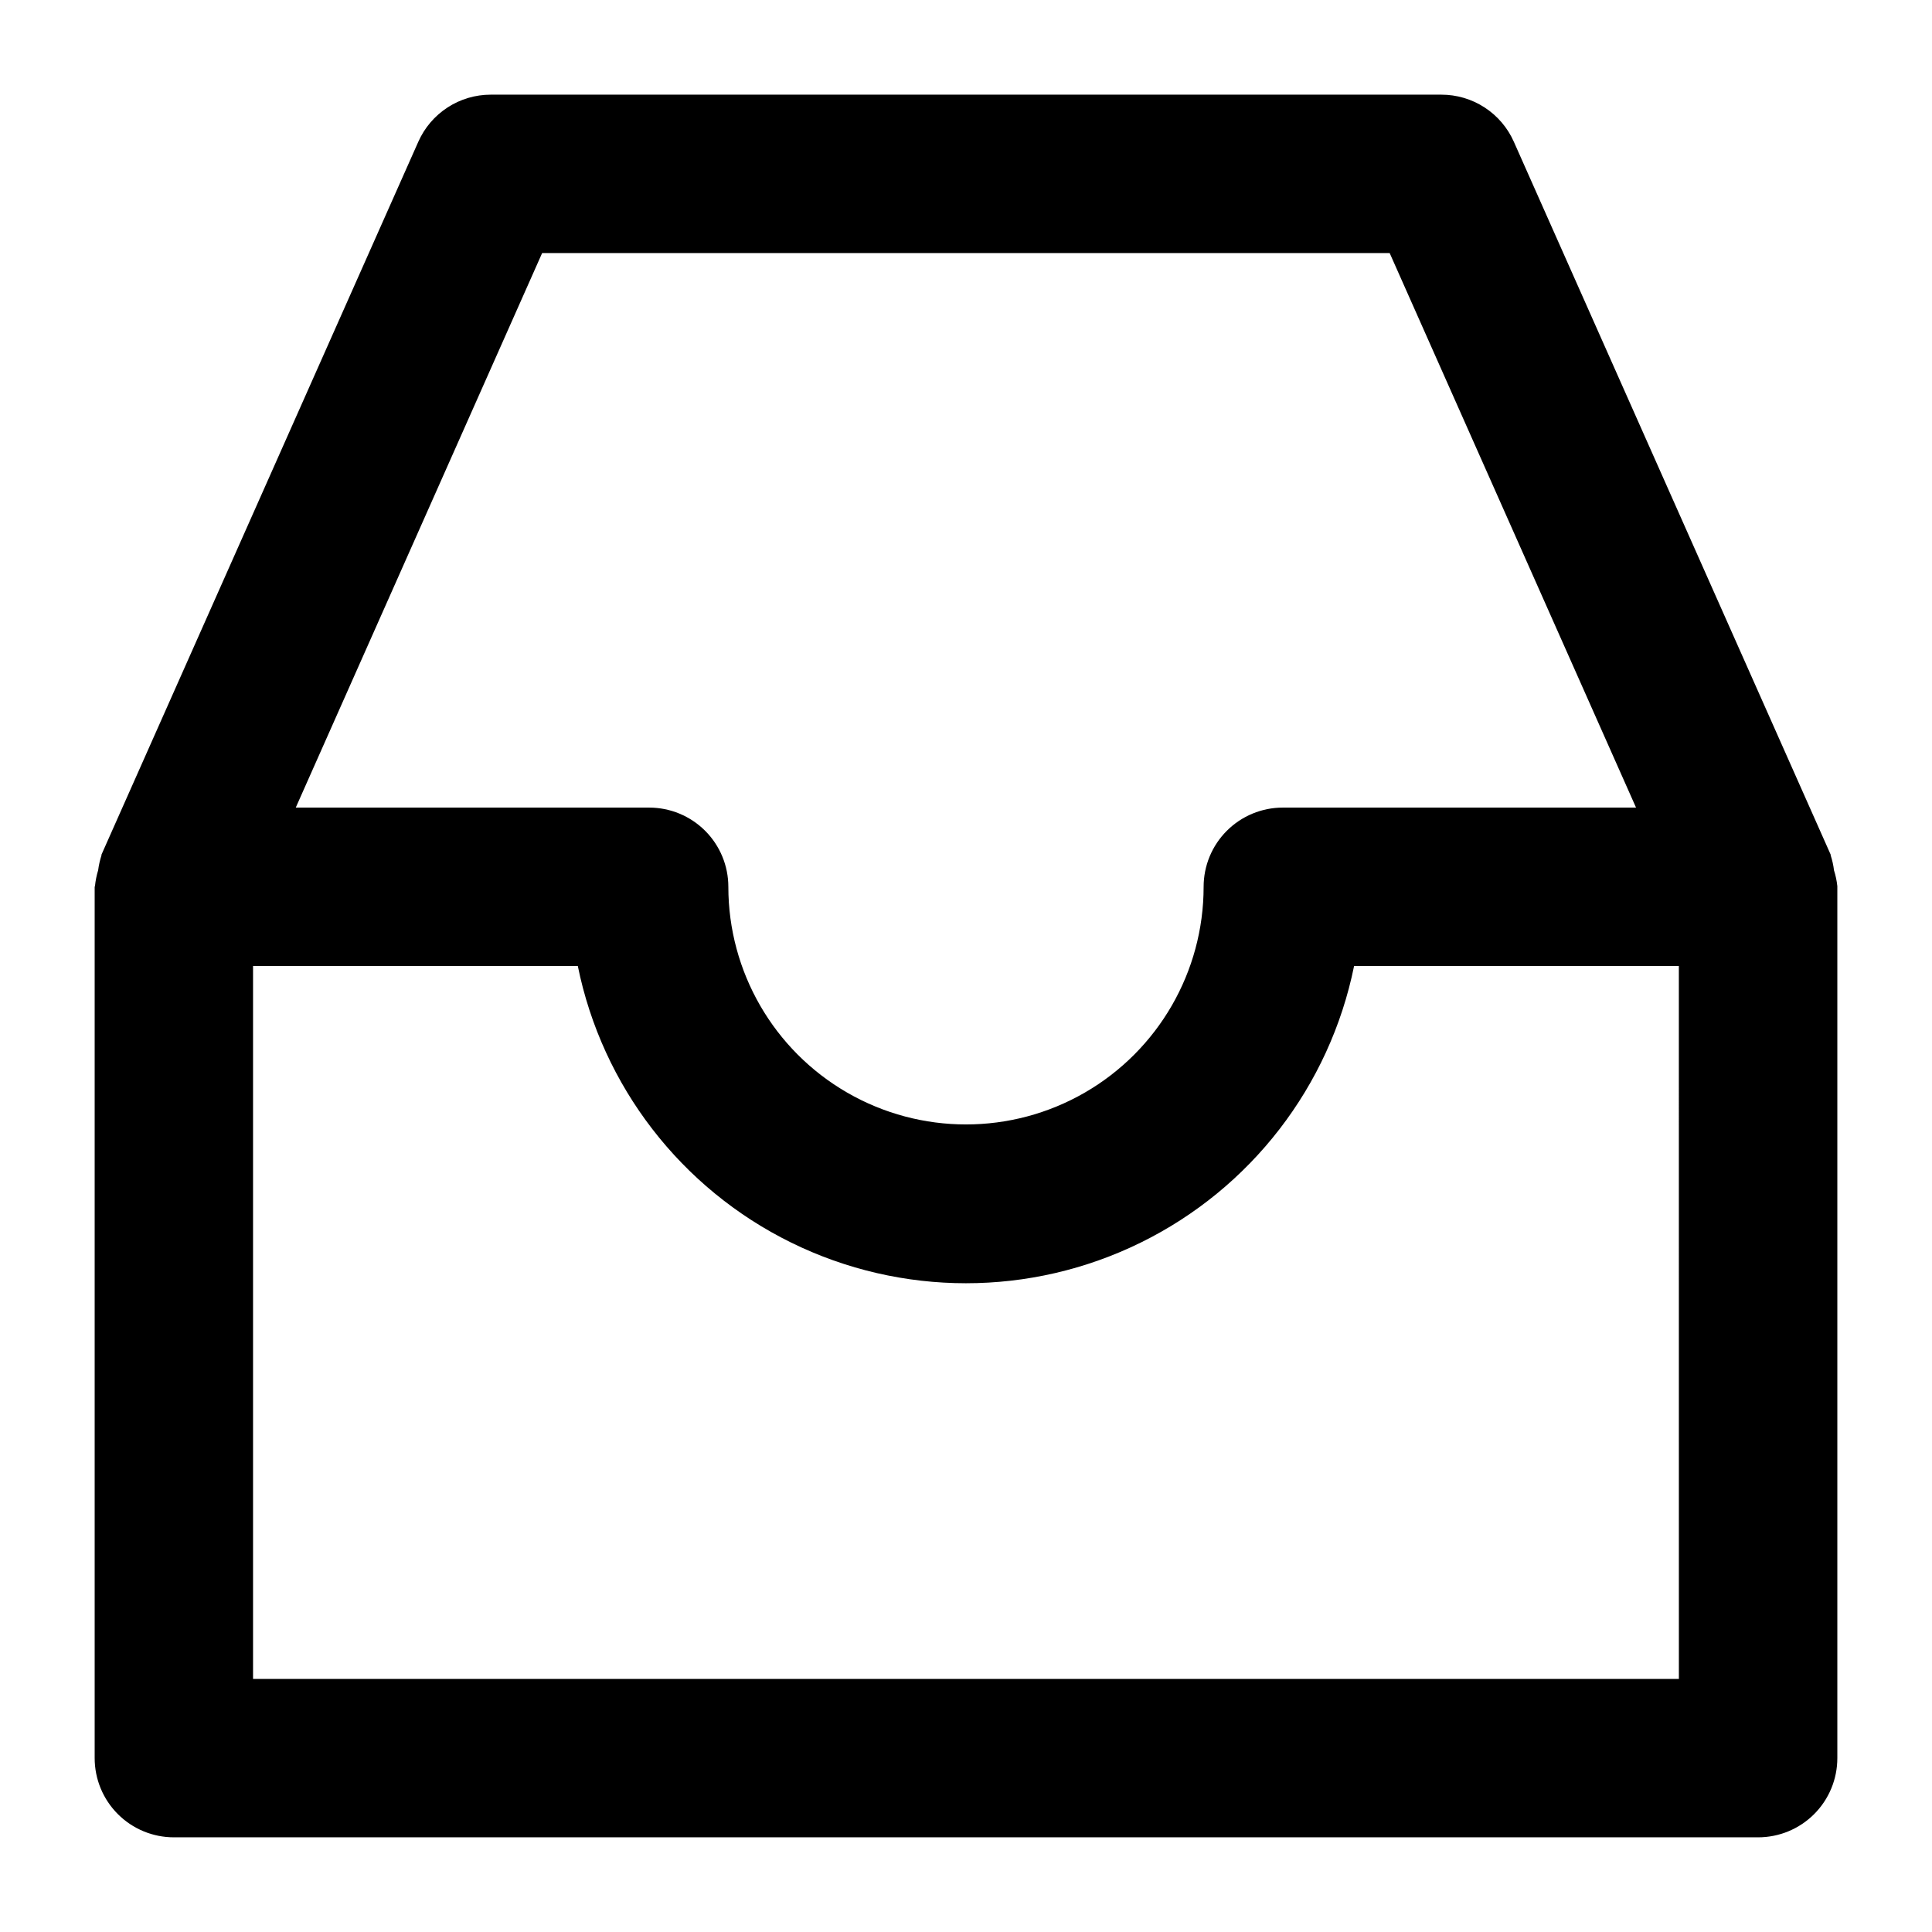
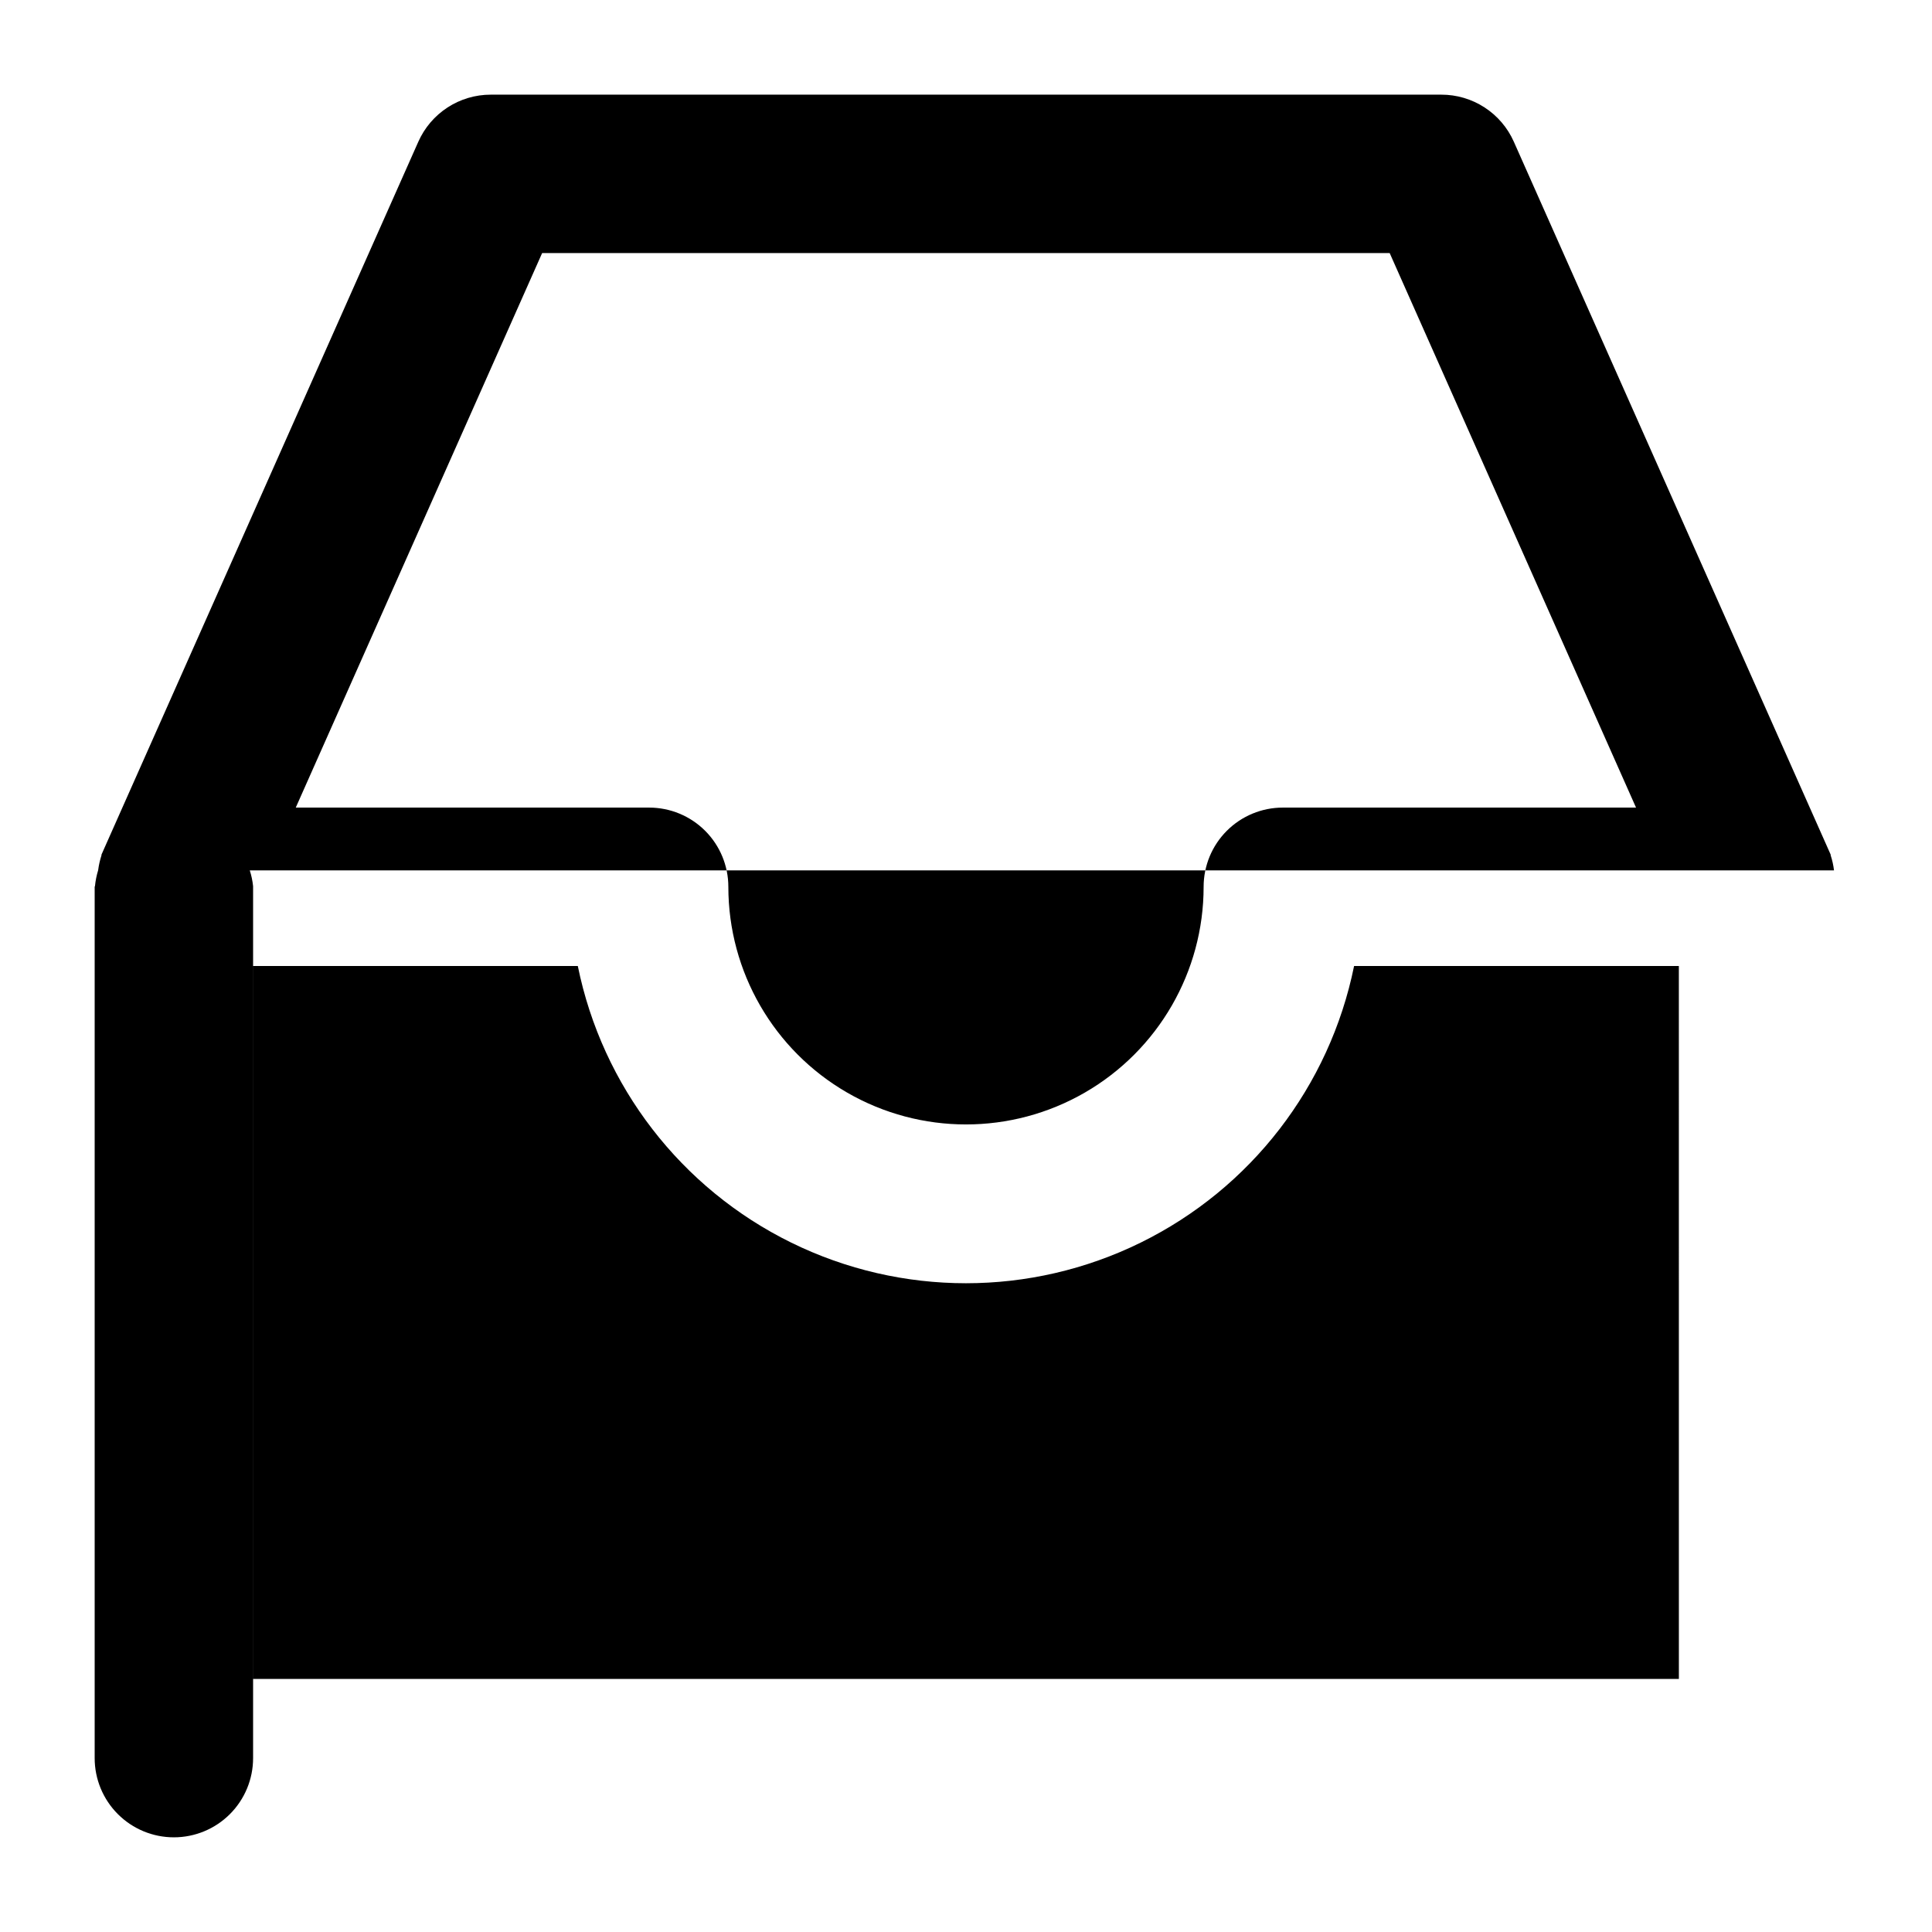
<svg xmlns="http://www.w3.org/2000/svg" fill="#000000" width="800px" height="800px" version="1.1" viewBox="144 144 512 512">
-   <path d="m630.03 374.66c-0.16-1.355-0.457-2.691-0.883-3.988v-0.188l-83.969-188.93c-1.652-3.719-4.348-6.875-7.762-9.09-3.414-2.215-7.398-3.387-11.469-3.379h-251.9c-4.062 0-8.035 1.176-11.441 3.391-3.406 2.215-6.098 5.367-7.746 9.078l-83.969 188.93v0.188c-0.414 1.285-0.711 2.609-0.883 3.945-0.418 1.371-0.699 2.777-0.84 4.199l-0.082 0.191v230.91c0 5.57 2.211 10.906 6.148 14.844s9.277 6.148 14.844 6.148h419.84c5.57 0 10.906-2.211 14.844-6.148s6.148-9.273 6.148-14.844v-231.08c-0.148-1.422-0.445-2.82-0.879-4.18zm-342.36-163.59h224.61l65.285 146.95h-93.605c-5.566 0-10.906 2.211-14.84 6.148-3.938 3.934-6.148 9.273-6.148 14.844 0 22.496-12.004 43.289-31.488 54.539-19.488 11.25-43.492 11.25-62.977 0s-31.488-32.043-31.488-54.539c0-5.57-2.211-10.91-6.148-14.844-3.938-3.938-9.277-6.148-14.844-6.148h-93.648zm301.25 377.86h-377.86v-188.93h86.066c6.477 31.883 27.367 58.961 56.562 73.309 29.199 14.352 63.398 14.352 92.598 0 29.195-14.348 50.09-41.426 56.562-73.309h86.066z" />
+   <path d="m630.03 374.66c-0.16-1.355-0.457-2.691-0.883-3.988v-0.188l-83.969-188.93c-1.652-3.719-4.348-6.875-7.762-9.09-3.414-2.215-7.398-3.387-11.469-3.379h-251.9c-4.062 0-8.035 1.176-11.441 3.391-3.406 2.215-6.098 5.367-7.746 9.078l-83.969 188.93v0.188c-0.414 1.285-0.711 2.609-0.883 3.945-0.418 1.371-0.699 2.777-0.84 4.199l-0.082 0.191v230.91c0 5.57 2.211 10.906 6.148 14.844s9.277 6.148 14.844 6.148c5.57 0 10.906-2.211 14.844-6.148s6.148-9.273 6.148-14.844v-231.08c-0.148-1.422-0.445-2.82-0.879-4.18zm-342.36-163.59h224.61l65.285 146.95h-93.605c-5.566 0-10.906 2.211-14.84 6.148-3.938 3.934-6.148 9.273-6.148 14.844 0 22.496-12.004 43.289-31.488 54.539-19.488 11.25-43.492 11.25-62.977 0s-31.488-32.043-31.488-54.539c0-5.57-2.211-10.91-6.148-14.844-3.938-3.938-9.277-6.148-14.844-6.148h-93.648zm301.25 377.86h-377.86v-188.93h86.066c6.477 31.883 27.367 58.961 56.562 73.309 29.199 14.352 63.398 14.352 92.598 0 29.195-14.348 50.09-41.426 56.562-73.309h86.066z" />
</svg>